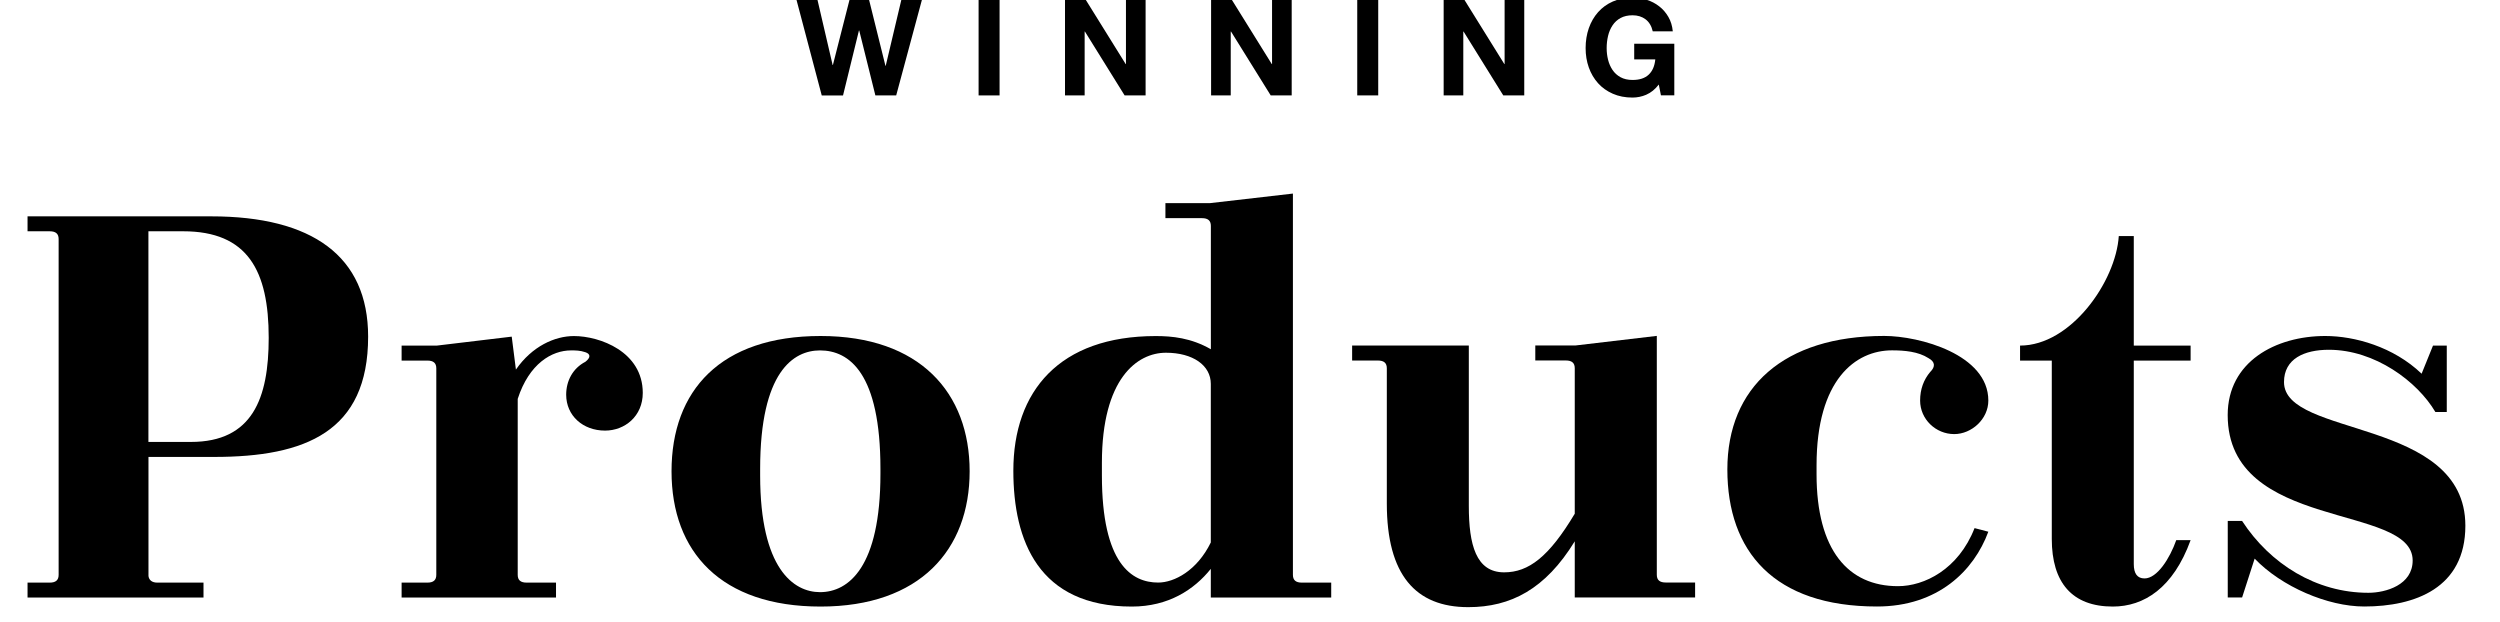
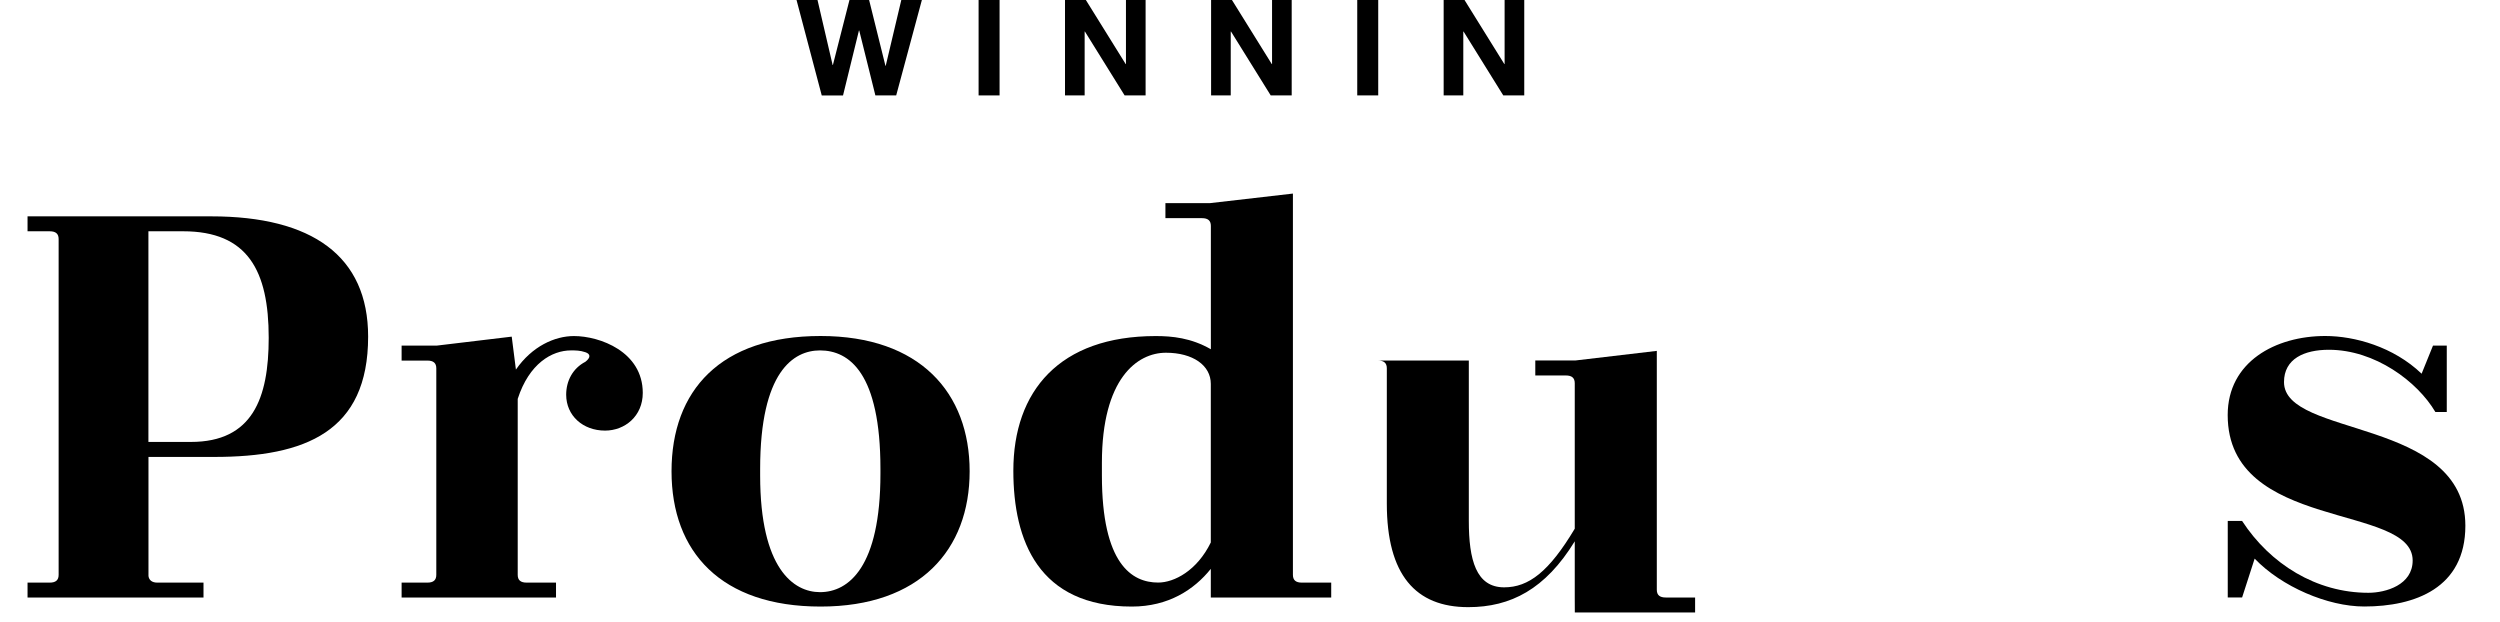
<svg xmlns="http://www.w3.org/2000/svg" id="Layer_2" viewBox="0 0 430.21 107.11">
  <defs>
    <style>.cls-1{stroke-width:0px;}</style>
  </defs>
  <path class="cls-1" d="m4.74,100.26h3.81c1.03,0,1.54-.41,1.54-1.34v-57.78c0-.93-.51-1.34-1.54-1.34h-3.81v-2.57h31.62c17.3,0,26.99,6.8,26.99,20.7,0,16.38-10.81,20.7-26.47,20.7h-11.33v20.5c.1.72.62,1.13,1.54,1.13h7.93v2.57H4.74v-2.57Zm20.8-60.46v36.25h7.31c10.61,0,13.39-7.52,13.39-17.92,0-11.54-3.6-18.33-14.73-18.33h-5.97Z" />
  <path class="cls-1" d="m69.11,59.47h6.08l12.87-1.54.72,5.67c2.78-4.02,6.69-5.77,9.99-5.77,4.43,0,11.84,2.68,11.84,9.78,0,4.02-3.09,6.49-6.49,6.49-3.81,0-6.69-2.57-6.69-6.18,0-2.37,1.13-4.53,3.3-5.66.93-.72.93-1.34,0-1.65-.93-.31-1.65-.31-2.47-.31-3.3,0-7.21,2.27-9.17,8.34v30.28c0,.93.51,1.34,1.54,1.34h5.05v2.57h-26.57v-2.57h4.43c1.03,0,1.54-.41,1.54-1.34v-35.53c0-.93-.51-1.34-1.54-1.34h-4.43v-2.58Z" />
  <path class="cls-1" d="m141.21,57.82c17.1,0,25.65,9.78,25.65,23.28s-8.55,23.28-25.65,23.28-25.65-9.37-25.65-23.28,8.45-23.28,25.65-23.28Zm-10.4,24c0,16.07,5.77,20.08,10.3,20.08,4.94,0,10.4-4.33,10.4-20.39v-.82c0-16.48-5.36-20.39-10.4-20.39-4.53,0-10.3,3.6-10.3,20.39v1.13Z" />
  <path class="cls-1" d="m208.36,102.83v-4.94c-2.88,3.6-7.31,6.49-13.59,6.49-16.07,0-20.39-11.33-20.39-23.38,0-13.7,7.93-23.17,24.51-23.17,2.78,0,6.08.31,9.48,2.27v-21.22c0-.93-.51-1.34-1.54-1.34h-6.28v-2.58h7.62l14.32-1.65v65.61c0,.93.51,1.34,1.54,1.34h5.05v2.57h-20.7Zm0-9.48v-27.29c0-3.19-3.09-5.36-7.72-5.36-4.94,0-11.02,4.43-11.02,18.95v2.16c0,15.24,5.15,18.44,9.68,18.44,2.78,0,6.7-2.06,9.06-6.9Z" />
-   <path class="cls-1" d="m270.99,102.83v-9.68c-5.05,8.24-11.02,11.33-18.33,11.33-9.06,0-14.01-5.56-14.01-17.82v-23.28c0-.93-.51-1.34-1.54-1.34h-4.43v-2.58h20.08v27.6c0,6.69,1.24,11.43,6.08,11.43,4.22,0,7.72-2.68,12.15-10.09v-25.03c0-.93-.51-1.34-1.54-1.34h-5.25v-2.58h6.9l14.01-1.65v41.1c0,.93.51,1.34,1.54,1.34h5.05v2.57h-20.7Z" />
-   <path class="cls-1" d="m332.17,64c.93-.93.82-1.75-.31-2.37-1.75-1.13-4.12-1.34-6.28-1.34-6.28,0-12.98,5.05-12.98,19.78v1.54c0,13.08,5.46,19.26,14.01,19.26,4.53,0,10.4-2.88,13.18-9.99l2.37.62c-2.47,6.69-8.65,12.87-19.16,12.87-17.72,0-25.75-9.48-25.75-23.59s9.68-22.97,26.99-22.97c6.08,0,17.92,3.19,17.92,11.12,0,3.19-2.88,5.77-5.87,5.77-3.19,0-5.87-2.57-5.87-5.77,0-1.96.62-3.6,1.75-4.94Z" />
-   <path class="cls-1" d="m347.62,59.47c8.75,0,16.48-11.02,16.99-18.85h2.58v18.85h9.78v2.58h-9.78v35.02c0,1.65.62,2.47,1.85,2.47,2.16,0,4.33-3.4,5.46-6.59h2.47c-2.99,8.24-8.03,11.43-13.39,11.43-7,0-10.5-4.12-10.5-11.64v-30.69h-5.46v-2.58Z" />
+   <path class="cls-1" d="m270.99,102.83v-9.68c-5.05,8.24-11.02,11.33-18.33,11.33-9.06,0-14.01-5.56-14.01-17.82v-23.28c0-.93-.51-1.34-1.54-1.34h-4.43h20.08v27.6c0,6.69,1.24,11.43,6.08,11.43,4.22,0,7.72-2.68,12.15-10.09v-25.03c0-.93-.51-1.34-1.54-1.34h-5.25v-2.58h6.9l14.01-1.65v41.1c0,.93.51,1.34,1.54,1.34h5.05v2.57h-20.7Z" />
  <path class="cls-1" d="m385.83,89.65c4.84,7.42,12.77,12.36,21.73,12.36,2.99,0,7.62-1.34,7.62-5.56,0-9.89-31.83-4.94-31.83-25.03,0-9.17,8.24-13.6,16.79-13.6,5.05,0,11.74,1.85,16.58,6.49l1.96-4.84h2.37v11.43h-1.96c-3.09-5.25-10.4-10.71-18.33-10.71-4.22,0-7.72,1.54-7.72,5.56,0,9.58,31.21,6.08,31.21,24.72,0,10.71-8.65,13.9-17.41,13.9-6.28,0-14.21-3.4-18.85-8.24l-2.16,6.69h-2.47v-13.18h2.47Z" />
  <path class="cls-1" d="m150.64,16.43l-2.78-11.18h-.05l-2.74,11.18h-3.66L137.07,0h3.61l2.6,11.18h.05L146.18,0h3.38l2.81,11.32h.05L155.1,0h3.54l-4.42,16.42h-3.59Z" />
  <path class="cls-1" d="m172.01,0v16.42h-3.61V0h3.61Z" />
  <path class="cls-1" d="m186.86,0l6.85,11.02h.05V0h3.38v16.42h-3.61l-6.83-10.99h-.05v10.99h-3.38V0h3.59Z" />
  <path class="cls-1" d="m212,0l6.85,11.02h.05V0h3.38v16.42h-3.61l-6.83-10.99h-.05v10.99h-3.38V0h3.59Z" />
  <path class="cls-1" d="m237.17,0v16.42h-3.61V0h3.61Z" />
  <path class="cls-1" d="m252.02,0l6.85,11.02h.05V0h3.38v16.42h-3.61l-6.83-10.99h-.05v10.99h-3.38V0h3.59Z" />
-   <path class="cls-1" d="m283.3,16.3c-.78.33-1.57.49-2.37.49-1.26,0-2.39-.22-3.39-.66-1-.44-1.85-1.04-2.54-1.81-.69-.77-1.22-1.67-1.59-2.7-.37-1.04-.55-2.15-.55-3.35s.18-2.36.55-3.42c.37-1.05.9-1.97,1.59-2.75.69-.78,1.54-1.4,2.54-1.84,1-.44,2.13-.67,3.39-.67.84,0,1.66.13,2.45.38s1.5.62,2.14,1.12c.64.49,1.16,1.1,1.58,1.82s.67,1.55.76,2.48h-3.45c-.21-.92-.63-1.61-1.24-2.07s-1.36-.69-2.23-.69c-.81,0-1.5.16-2.07.47-.57.31-1.03.74-1.38,1.27s-.61,1.13-.77,1.81-.24,1.37-.24,2.09.08,1.36.24,2.01.42,1.24.77,1.76c.35.52.81.94,1.38,1.25.57.31,1.26.47,2.07.47,1.2,0,2.12-.3,2.77-.91.65-.61,1.03-1.48,1.14-2.63h-3.63v-2.69h6.9v8.88h-2.3l-.37-1.86c-.64.83-1.36,1.41-2.14,1.74Z" />
</svg>